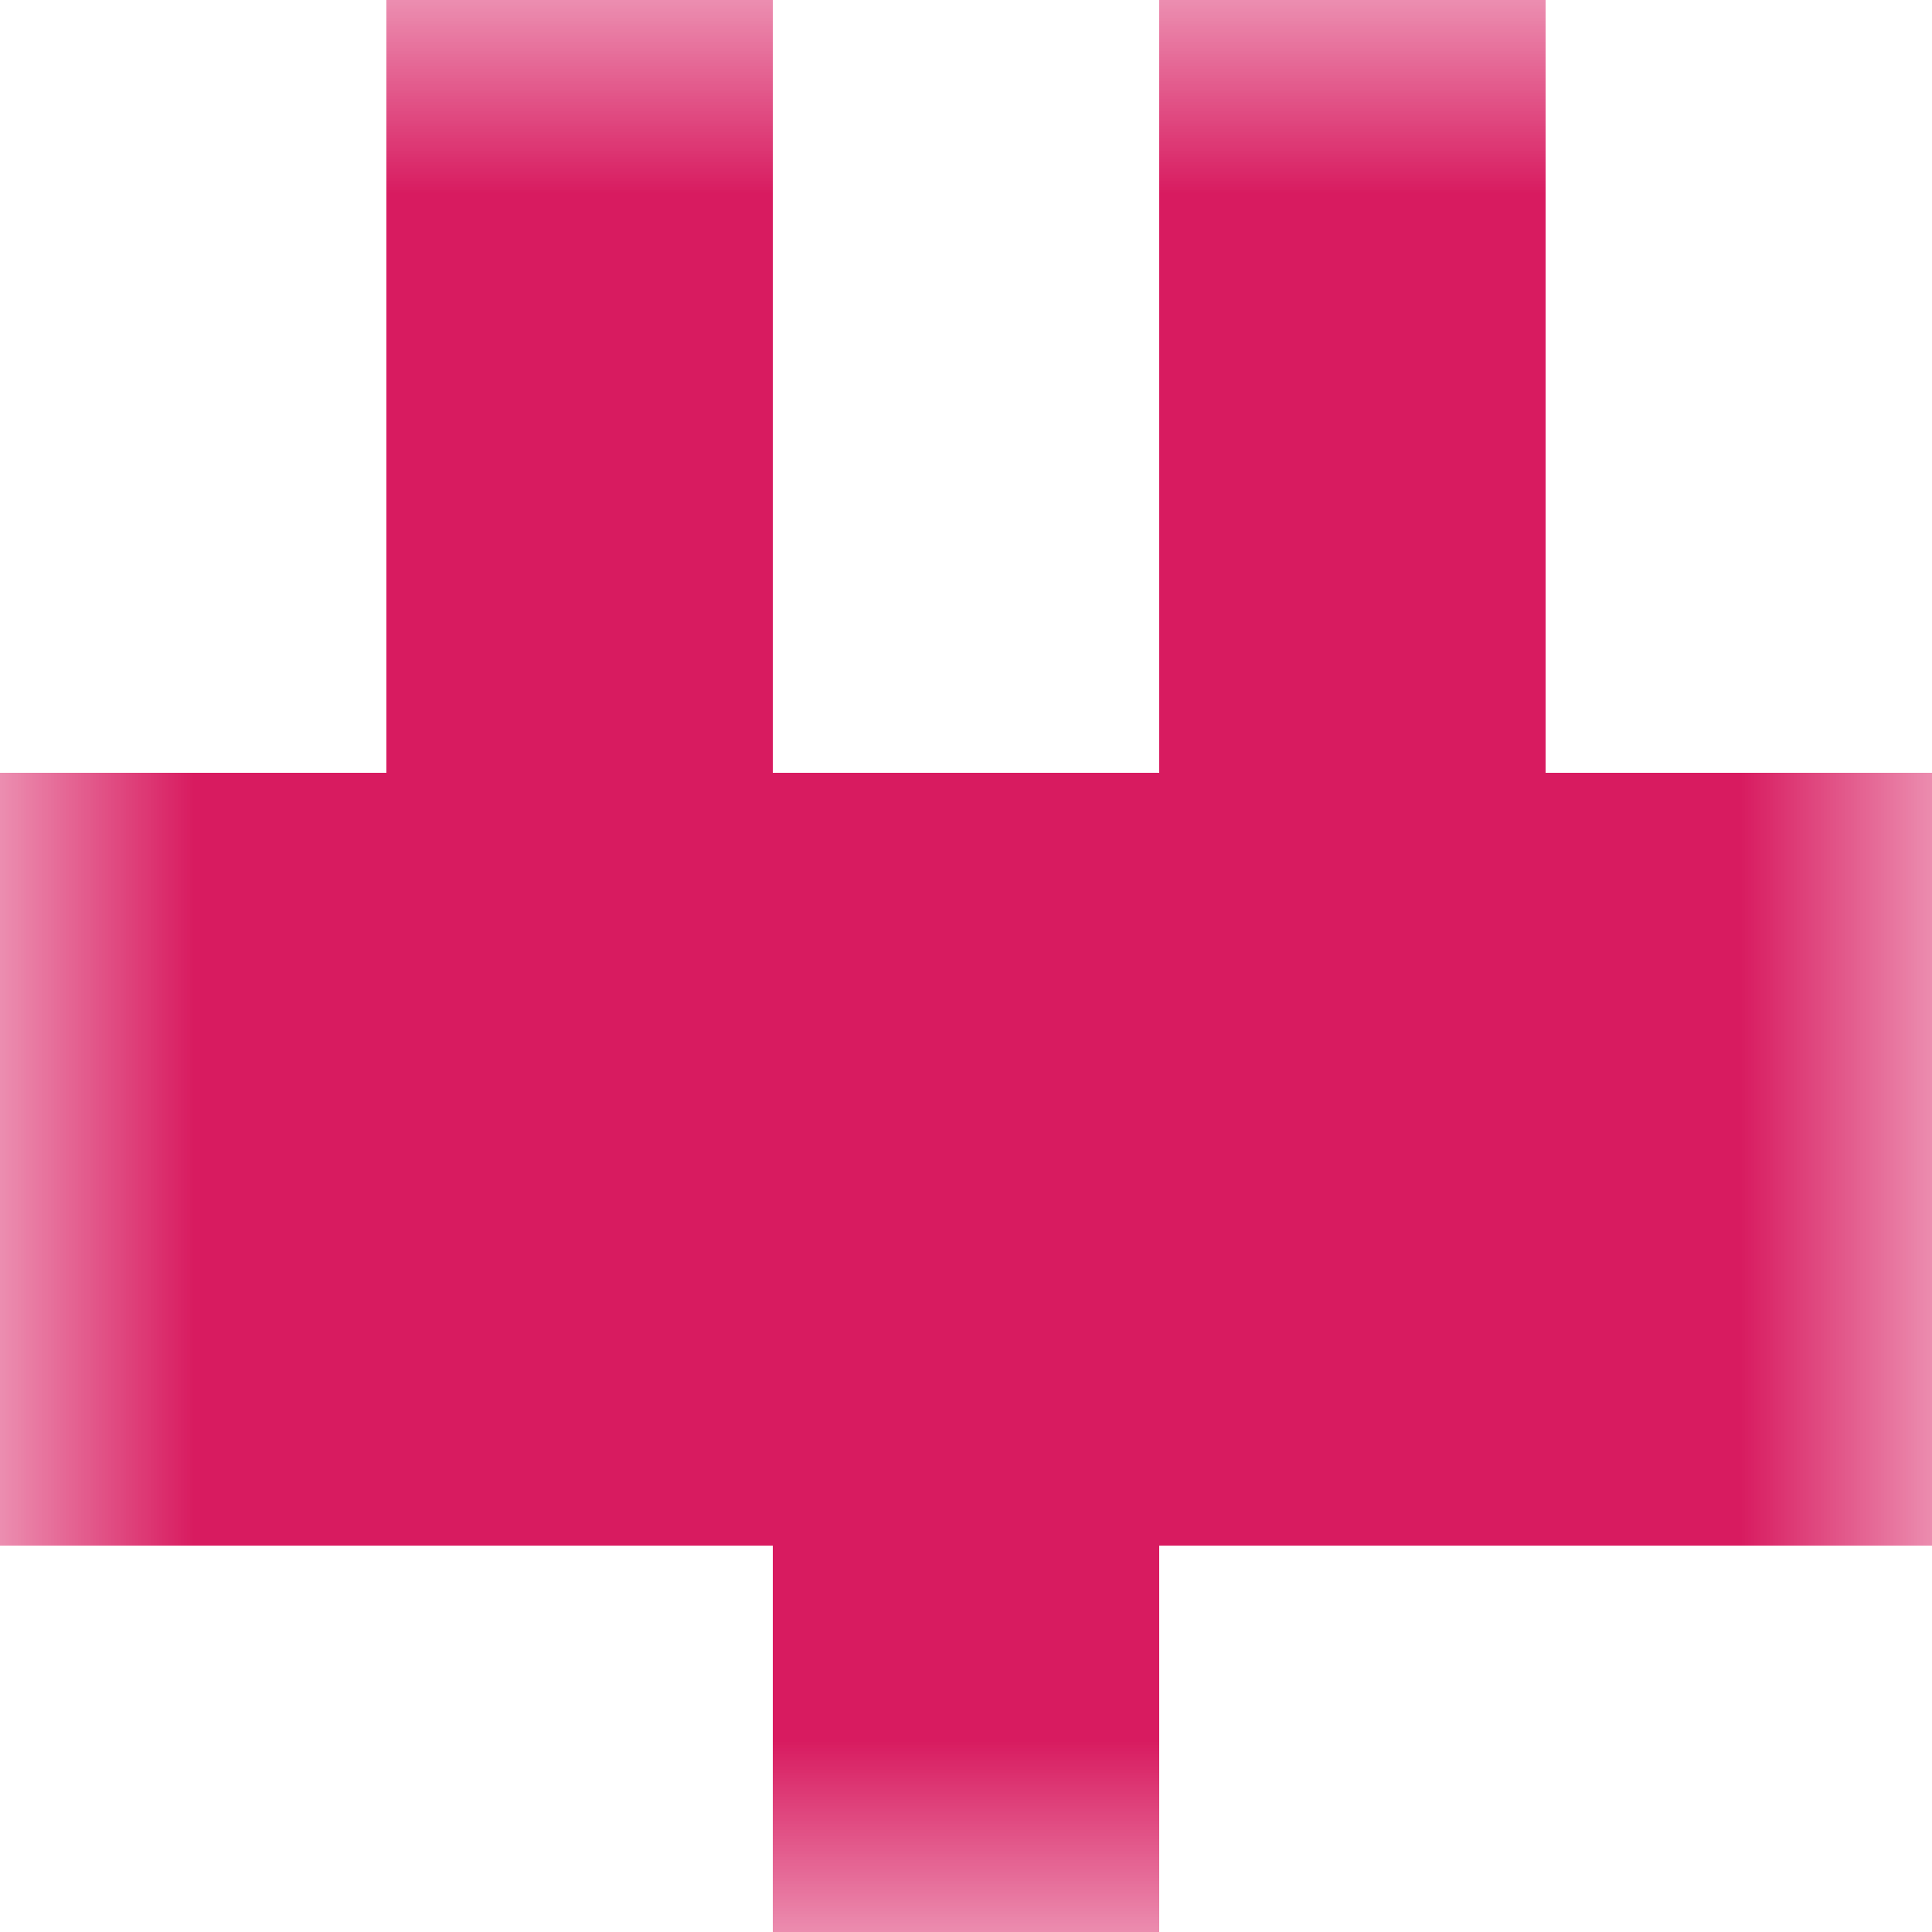
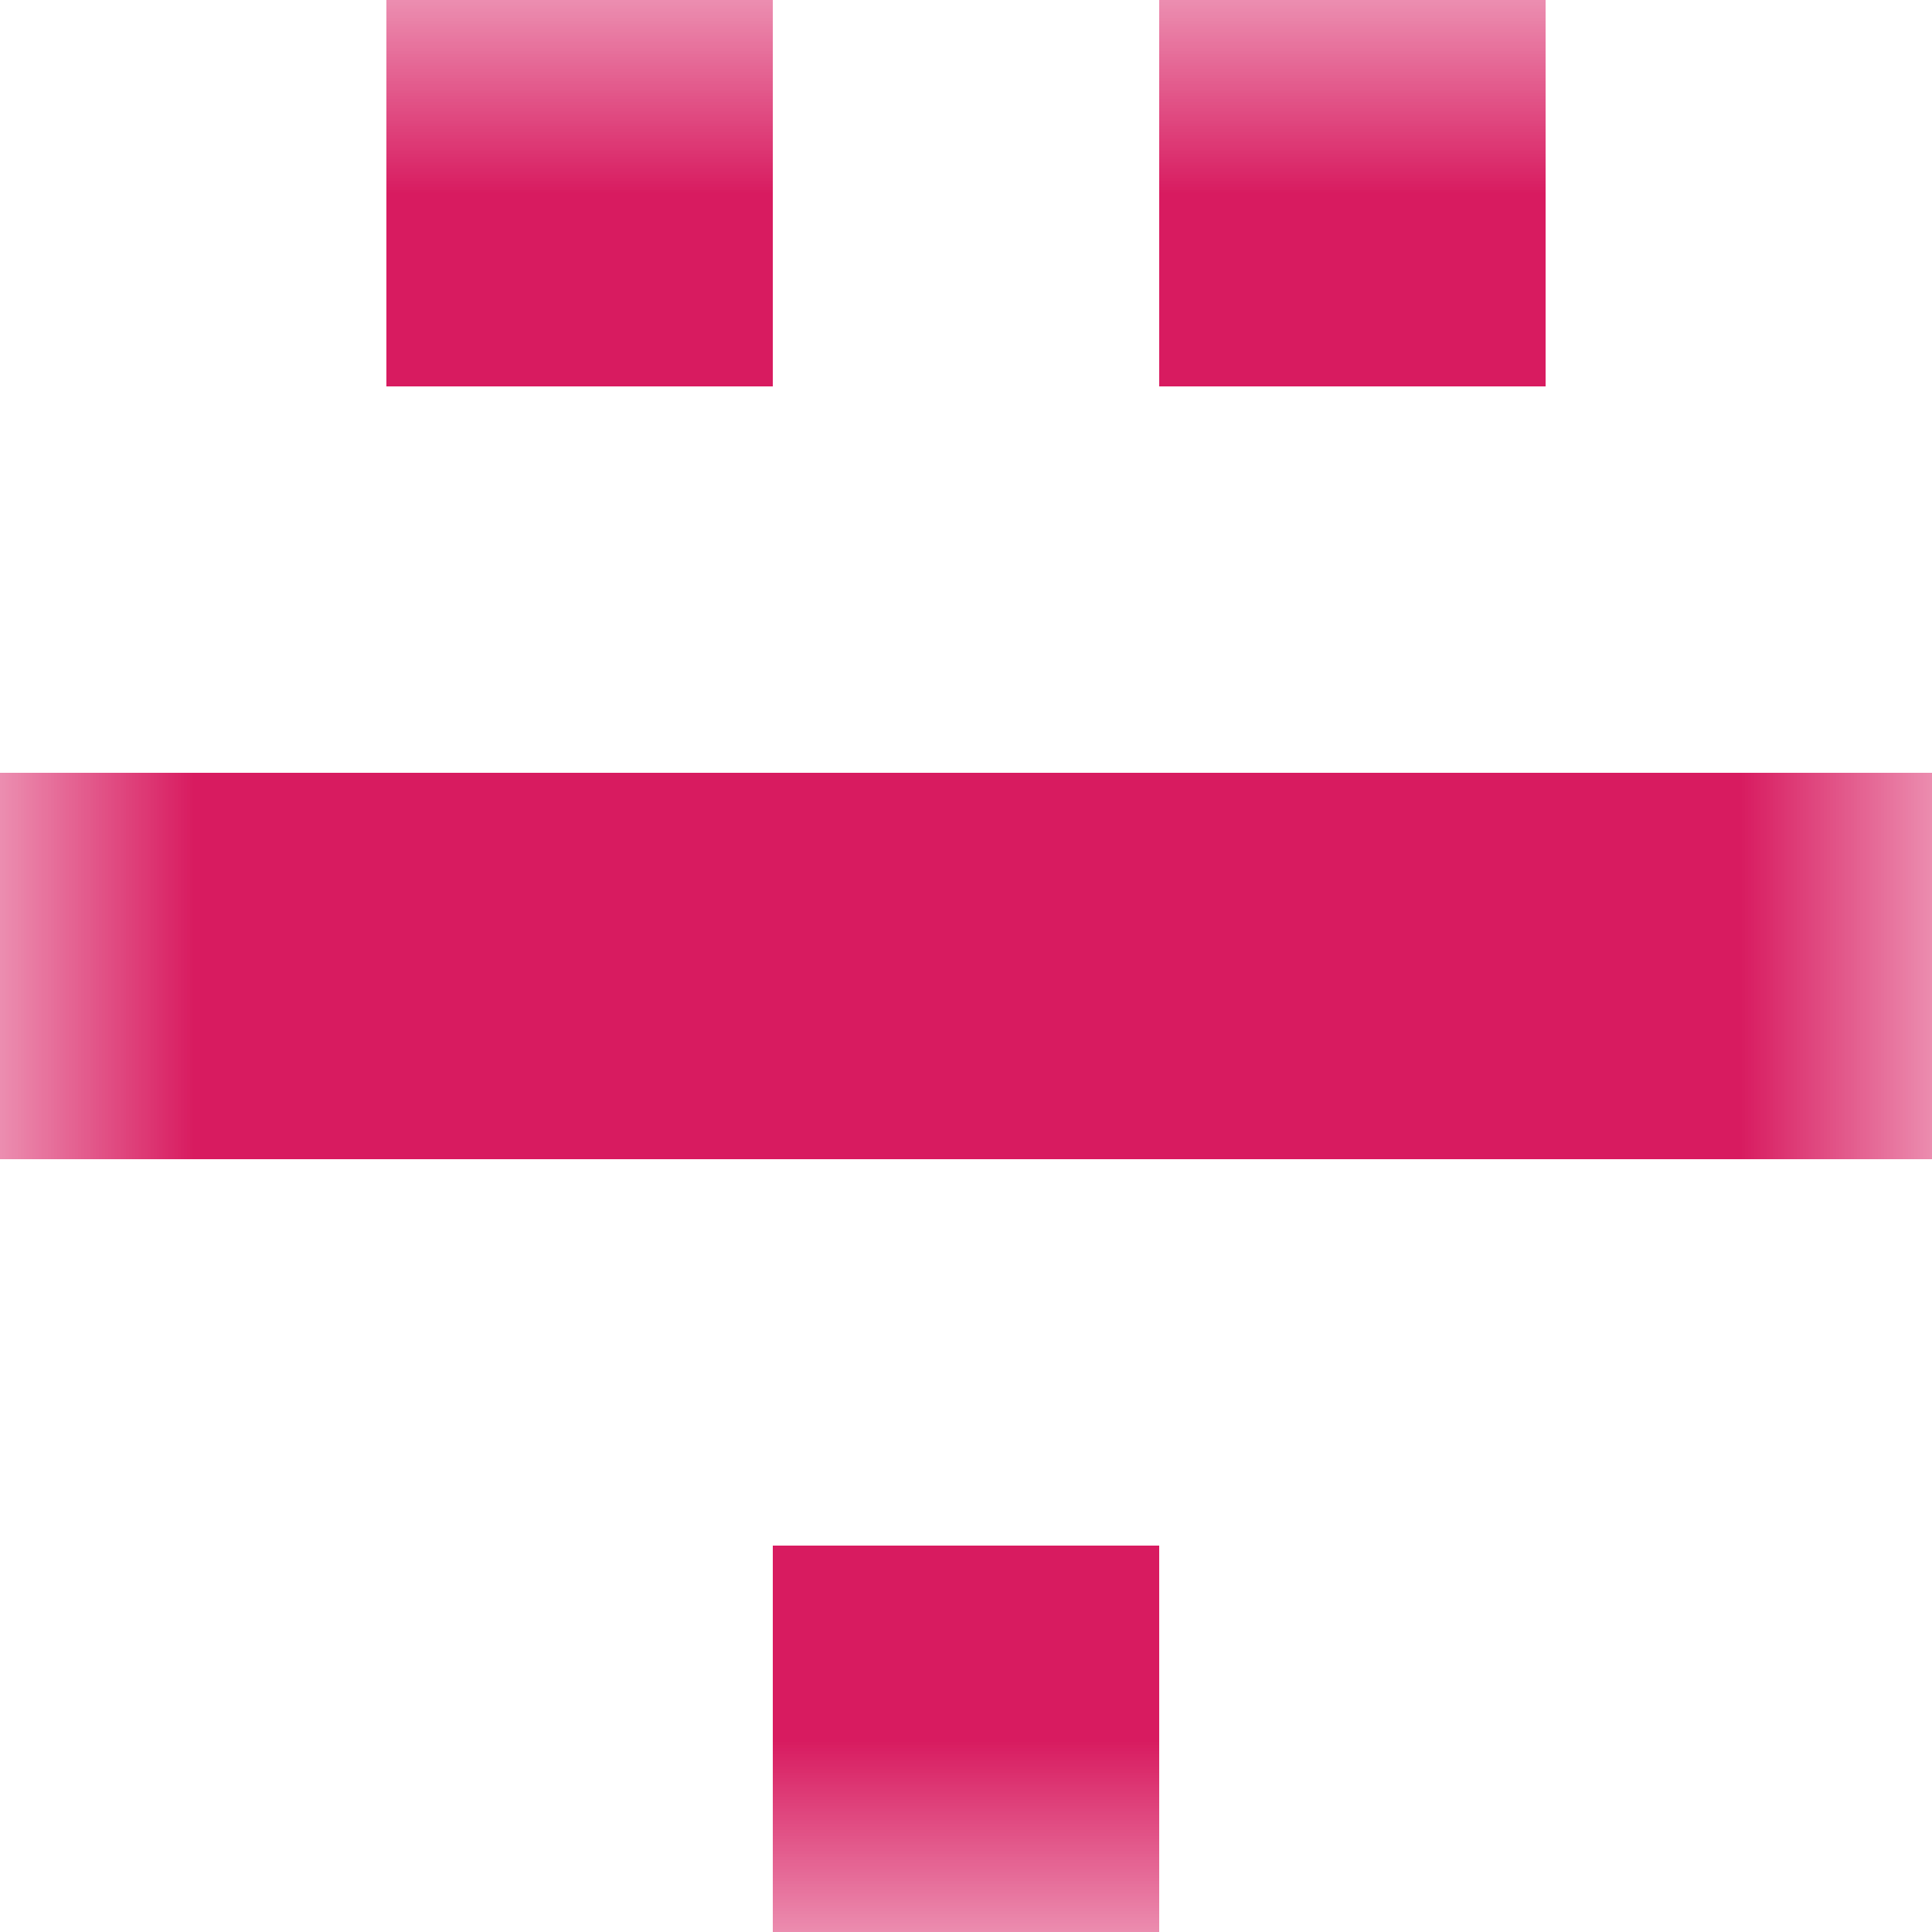
<svg xmlns="http://www.w3.org/2000/svg" viewBox="0 0 5 5" fill="none" shape-rendering="crispEdges">
  <mask id="viewboxMask">
    <rect width="5" height="5" rx="0" ry="0" x="0" y="0" fill="#fff" />
  </mask>
  <g mask="url(#viewboxMask)">
    <path d="M2 0H1v1h1V0ZM4 0H3v1h1V0Z" fill="#d81b60" />
-     <path d="M2 1H1v1h1V1ZM4 1H3v1h1V1Z" fill="#d81b60" />
    <path fill="#d81b60" d="M0 2h5v1H0z" />
-     <path fill="#d81b60" d="M0 3h5v1H0z" />
    <path fill="#d81b60" d="M2 4h1v1H2z" />
  </g>
</svg>